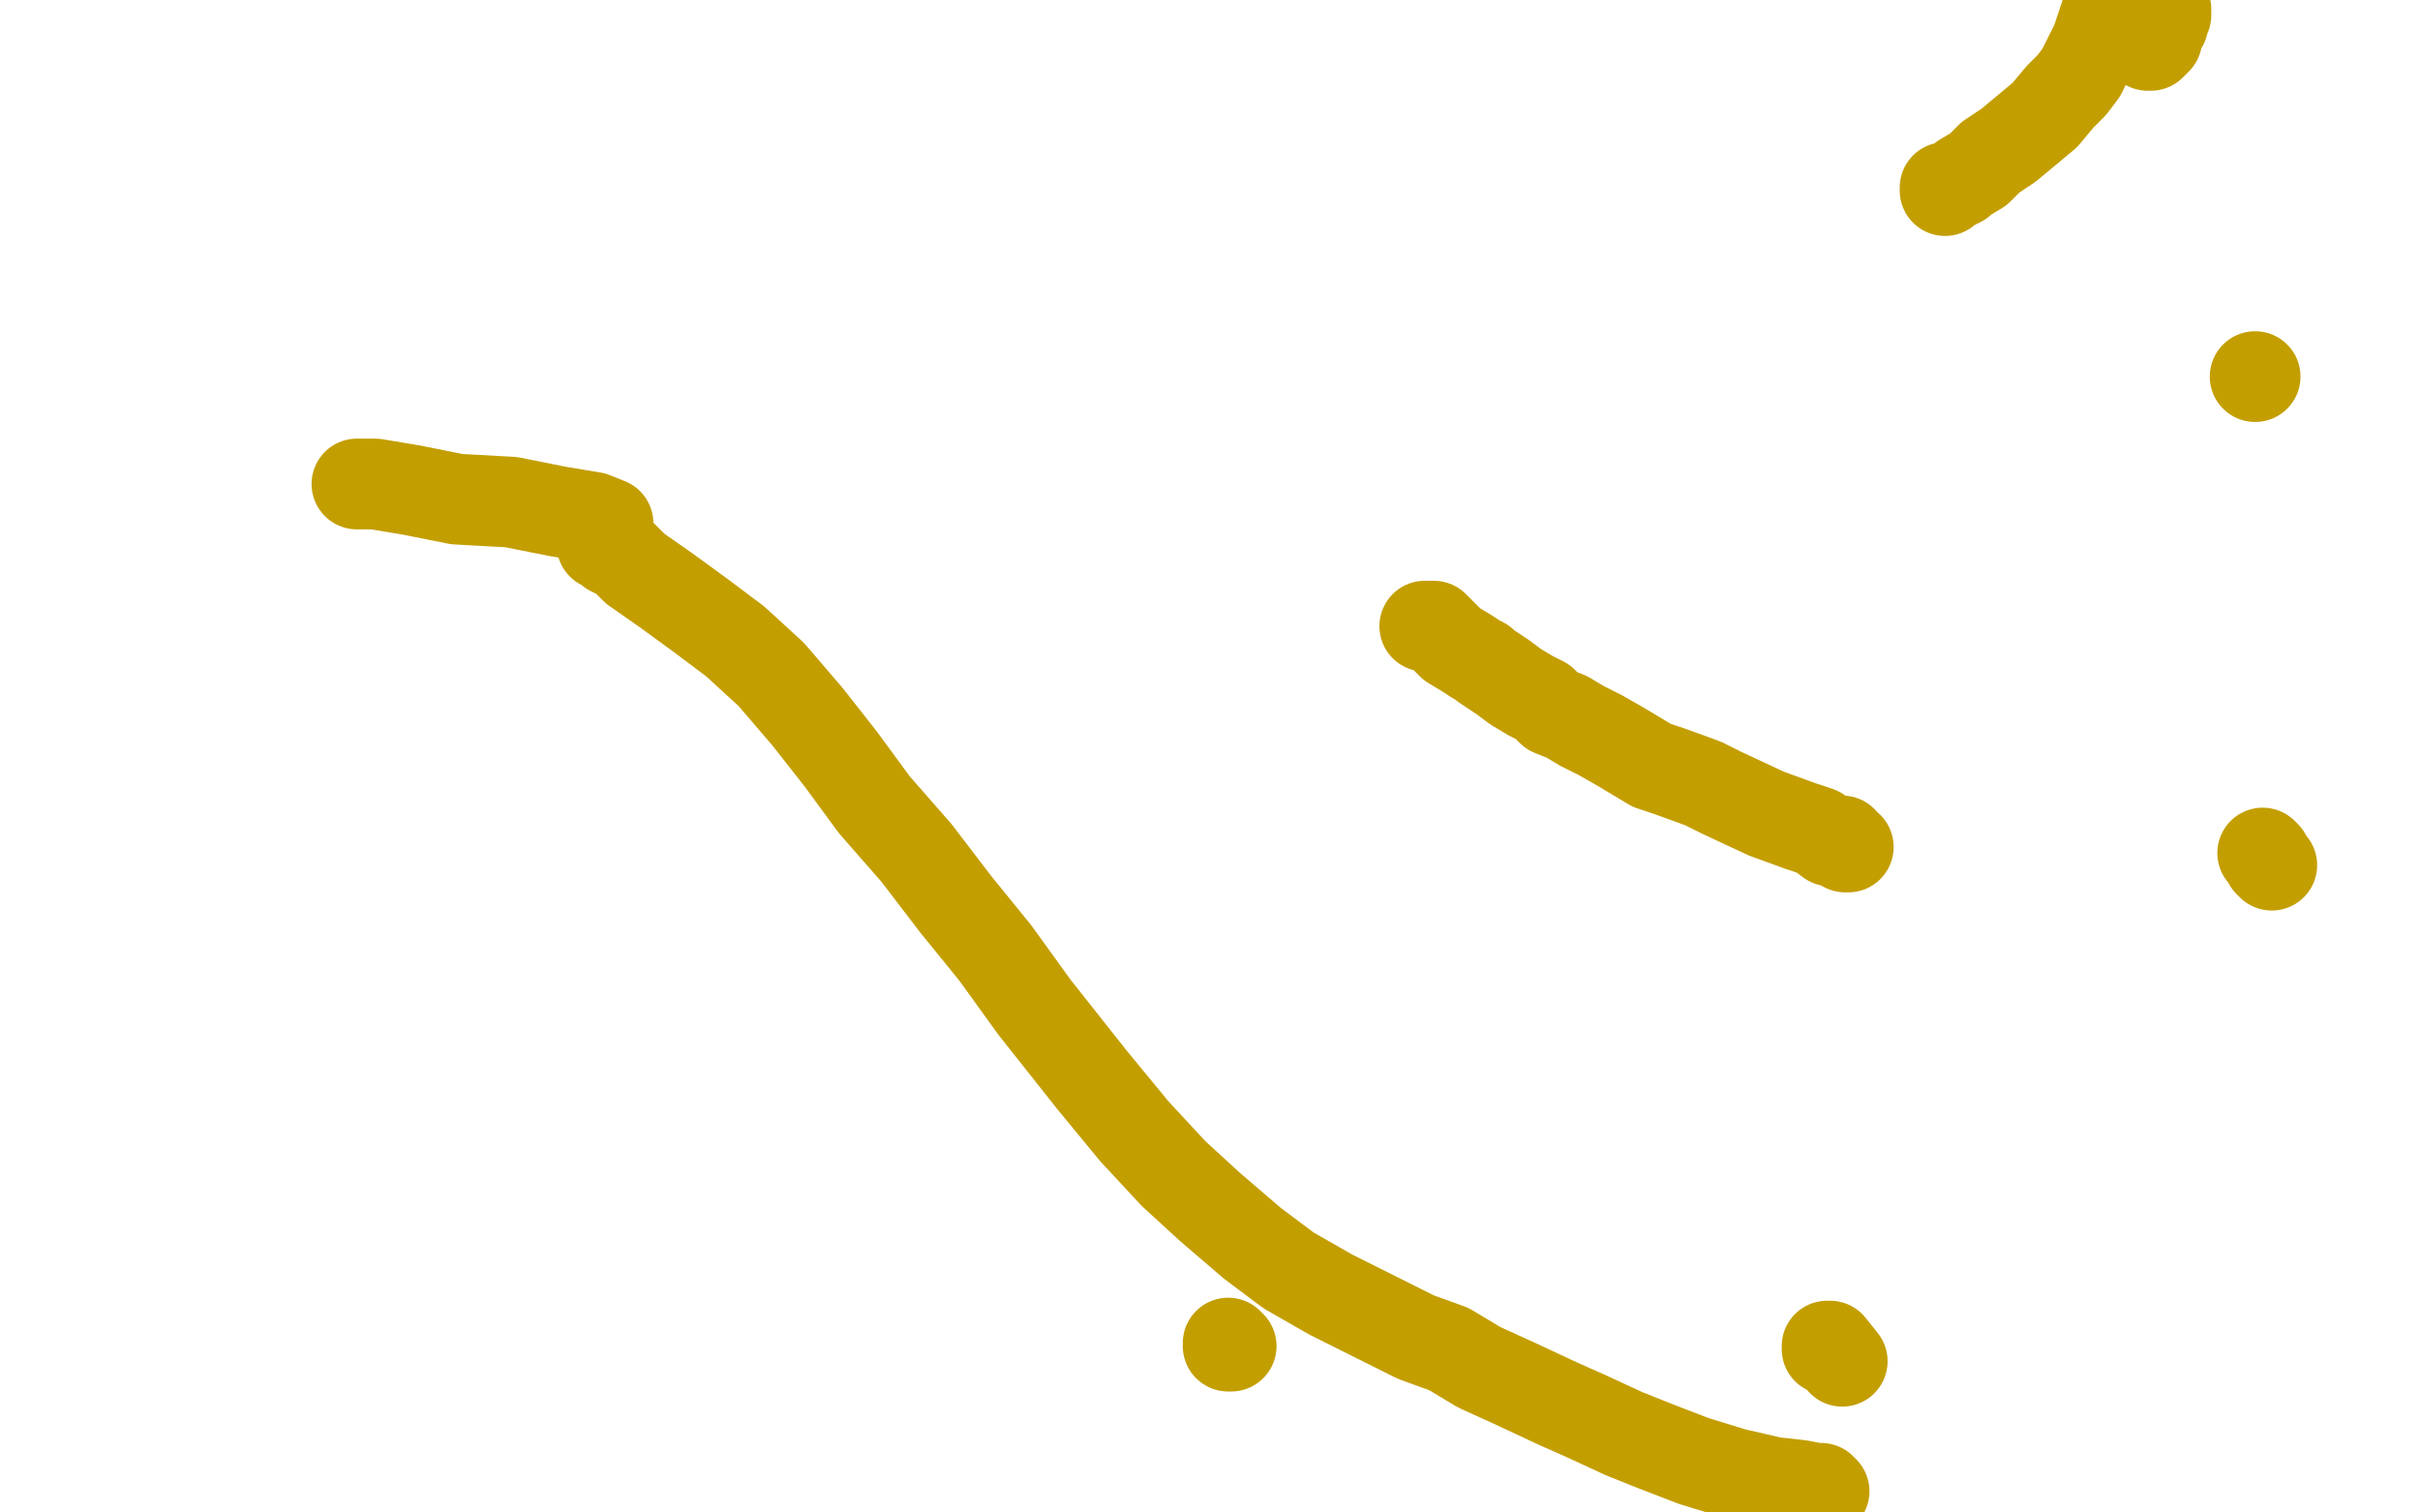
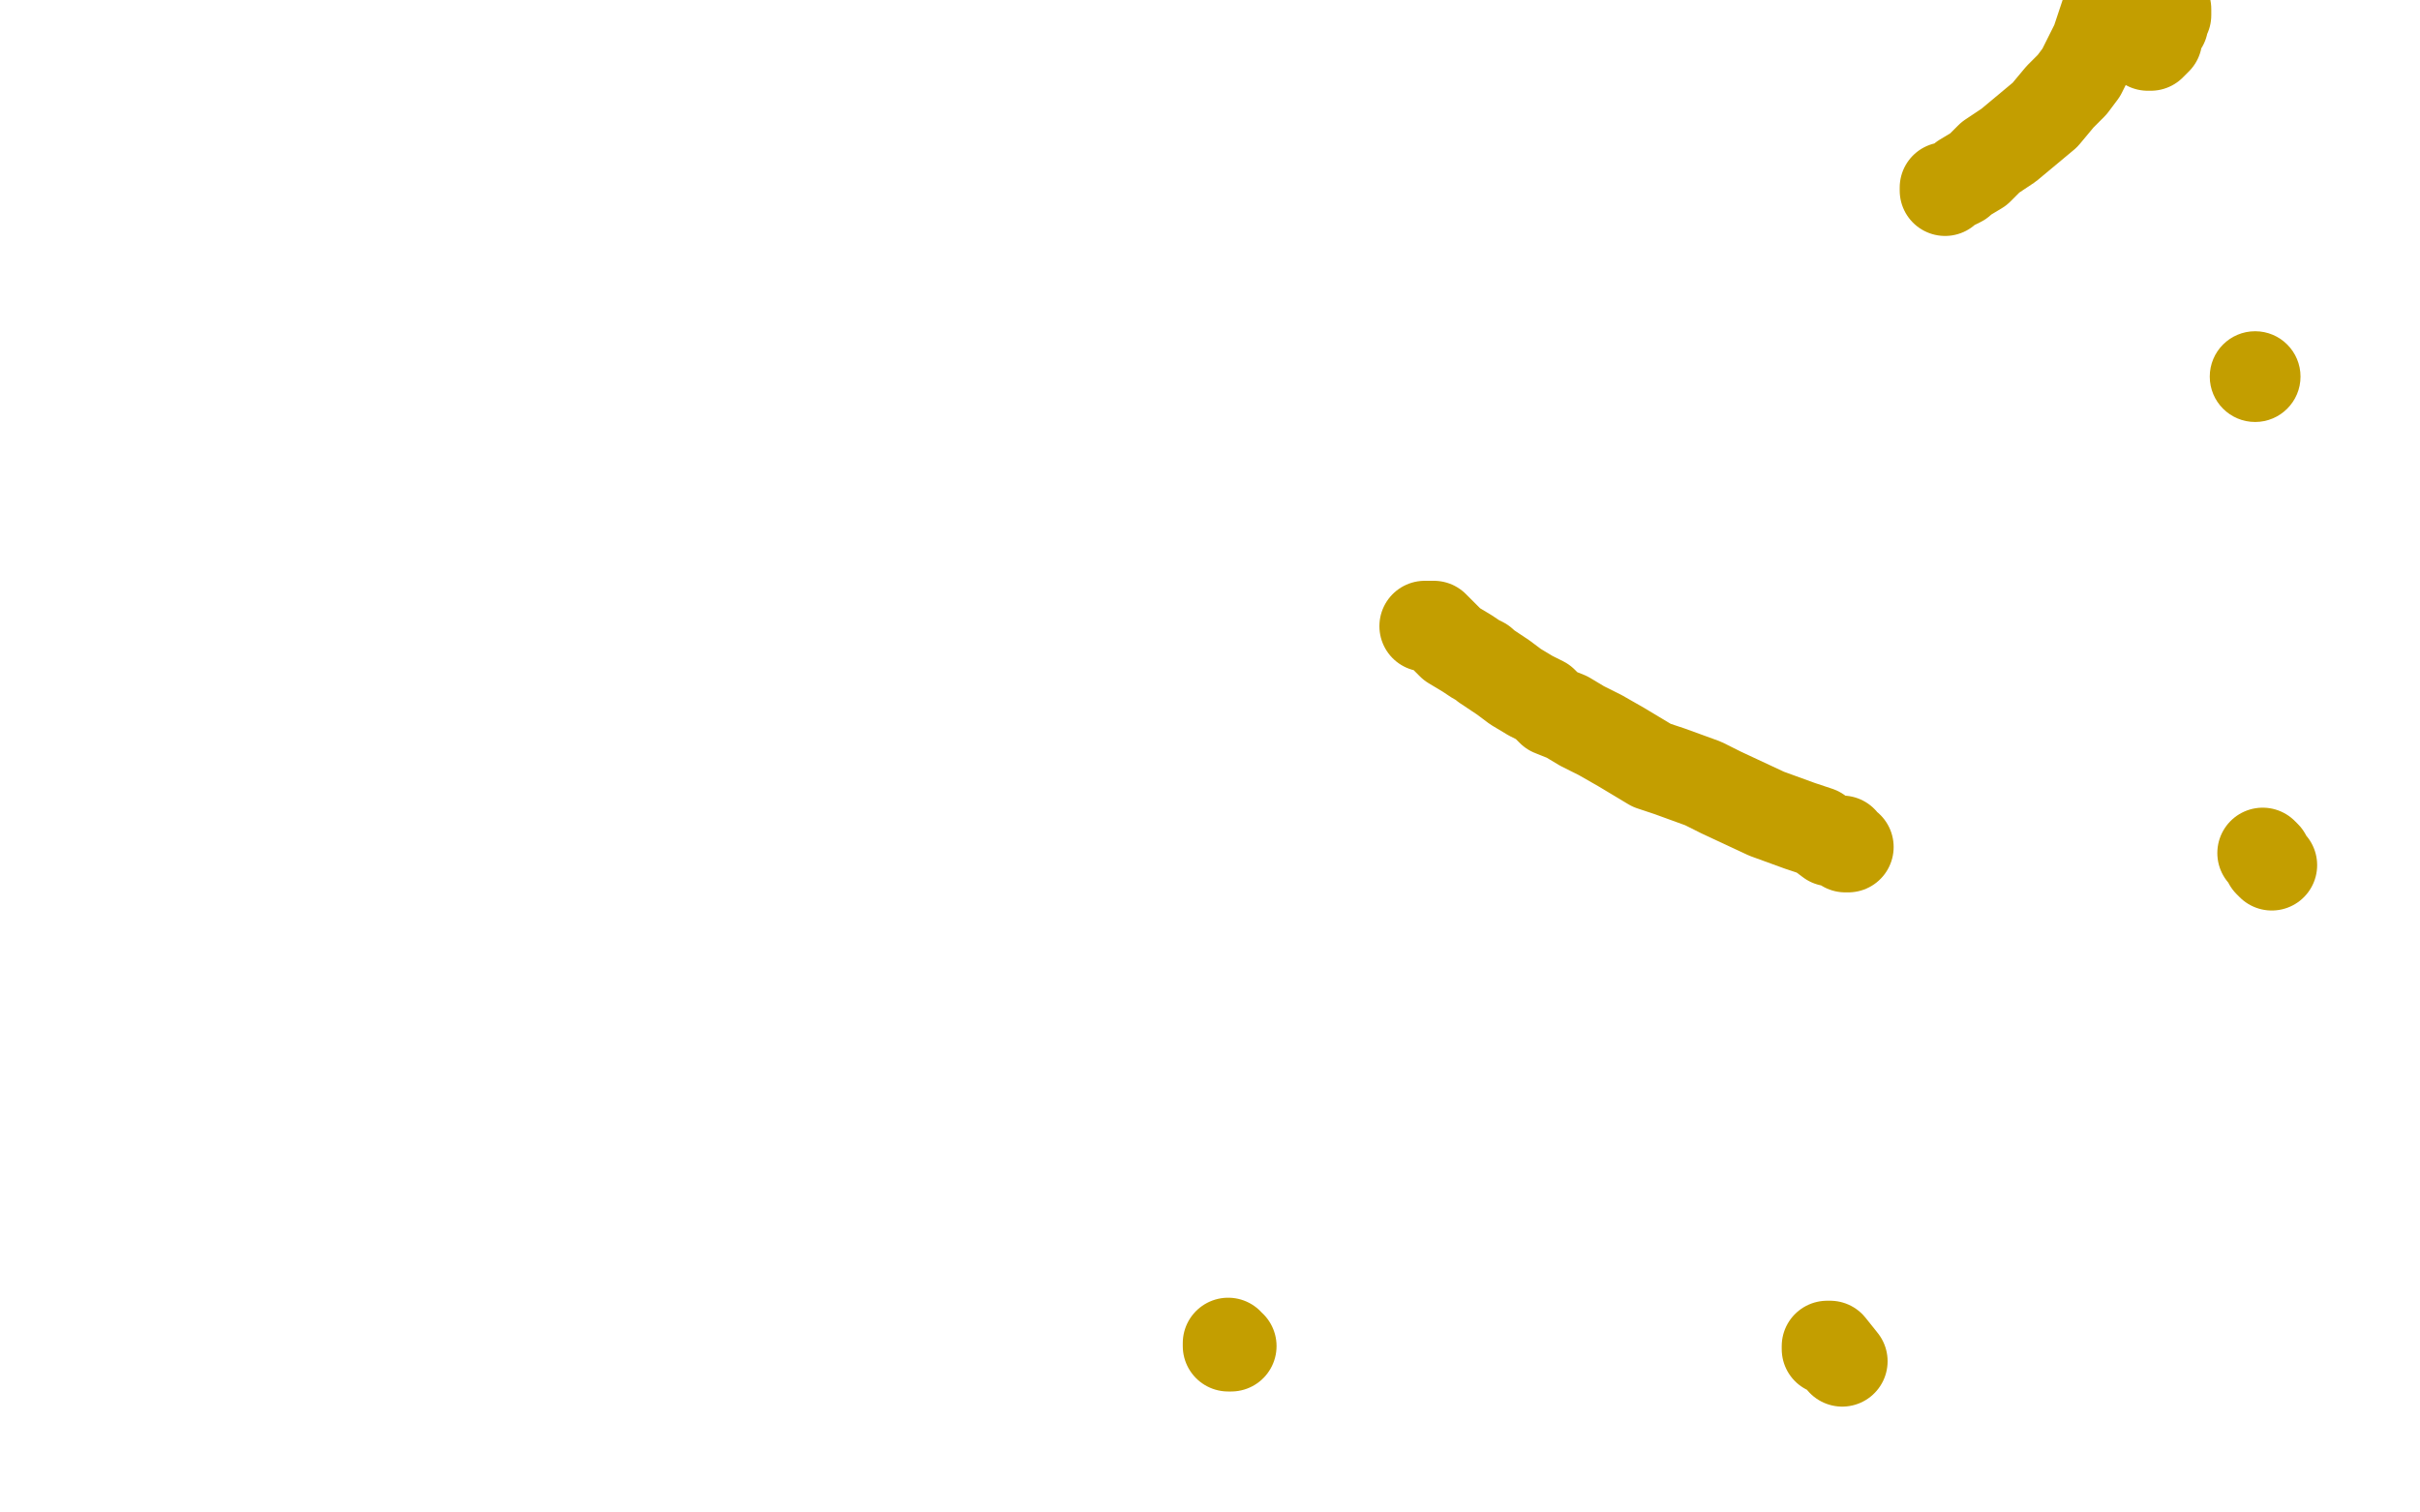
<svg xmlns="http://www.w3.org/2000/svg" width="800" height="500" version="1.1" style="stroke-antialiasing: false">
  <desc>This SVG has been created on https://colorillo.com/</desc>
-   <rect x="0" y="0" width="800" height="500" style="fill: rgb(255,255,255); stroke-width:0" />
  <polyline points="406,444 406,445 407,445" style="fill: none; stroke: #c39e00; stroke-width: 30; stroke-linejoin: round; stroke-linecap: round; stroke-antialiasing: false; stroke-antialias: 0; opacity: 1.0" />
  <polyline points="604,446 604,445 604,445 605,445 605,445 609,450 609,450" style="fill: none; stroke: #c39e00; stroke-width: 30; stroke-linejoin: round; stroke-linecap: round; stroke-antialiasing: false; stroke-antialias: 0; opacity: 1.0" />
  <polyline points="748,282 749,283 749,283 750,285 750,285 751,286 751,286" style="fill: none; stroke: #c39e00; stroke-width: 30; stroke-linejoin: round; stroke-linecap: round; stroke-antialiasing: false; stroke-antialias: 0; opacity: 1.0" />
  <circle cx="745.5" cy="124.5" r="15" style="fill: #c39e00; stroke-antialiasing: false; stroke-antialias: 0; opacity: 1.0" />
  <polyline points="710,15 711,15 711,15 712,14 712,14 713,13 713,13 713,12 713,12 713,11 713,11 713,10 715,8 715,6 716,5 716,3 697,2 696,5 695,8 694,11 693,14 690,20 688,24 685,28 681,32 676,38 670,43 664,48 658,52 654,56 649,59 648,60 646,61 644,62 643,62 643,63" style="fill: none; stroke: #c39e00; stroke-width: 30; stroke-linejoin: round; stroke-linecap: round; stroke-antialiasing: false; stroke-antialias: 0; opacity: 1.0" />
-   <polyline points="118,160 124,160 124,160 136,162 136,162 151,165 151,165 169,166 169,166 184,169 184,169 196,171 196,171 201,173 201,174 201,176 199,177 199,178 199,179 199,180 201,181 202,182 206,184 210,188 220,195 231,203 243,212 255,223 267,237 278,251 289,266 303,282 316,299 329,315 342,333 361,357 375,374 388,388 400,399 414,411 426,420 440,428 454,435 468,442 479,446 489,452 500,457 515,464 524,468 537,474 547,478 560,483 573,487 586,490 595,491 600,492 602,492 603,493" style="fill: none; stroke: #c39e00; stroke-width: 30; stroke-linejoin: round; stroke-linecap: round; stroke-antialiasing: false; stroke-antialias: 0; opacity: 1.0" />
  <polyline points="471,207 472,207 474,207 477,210 480,213 485,216 488,218 490,219 491,220 494,222 497,224 501,227 506,230 510,232 513,235 518,237 523,240 529,243 536,247 541,250 546,253 552,255 563,259 569,262 584,269 595,273 601,275 605,278 609,278 610,280 611,280" style="fill: none; stroke: #c39e00; stroke-width: 30; stroke-linejoin: round; stroke-linecap: round; stroke-antialiasing: false; stroke-antialias: 0; opacity: 1.0" />
</svg>